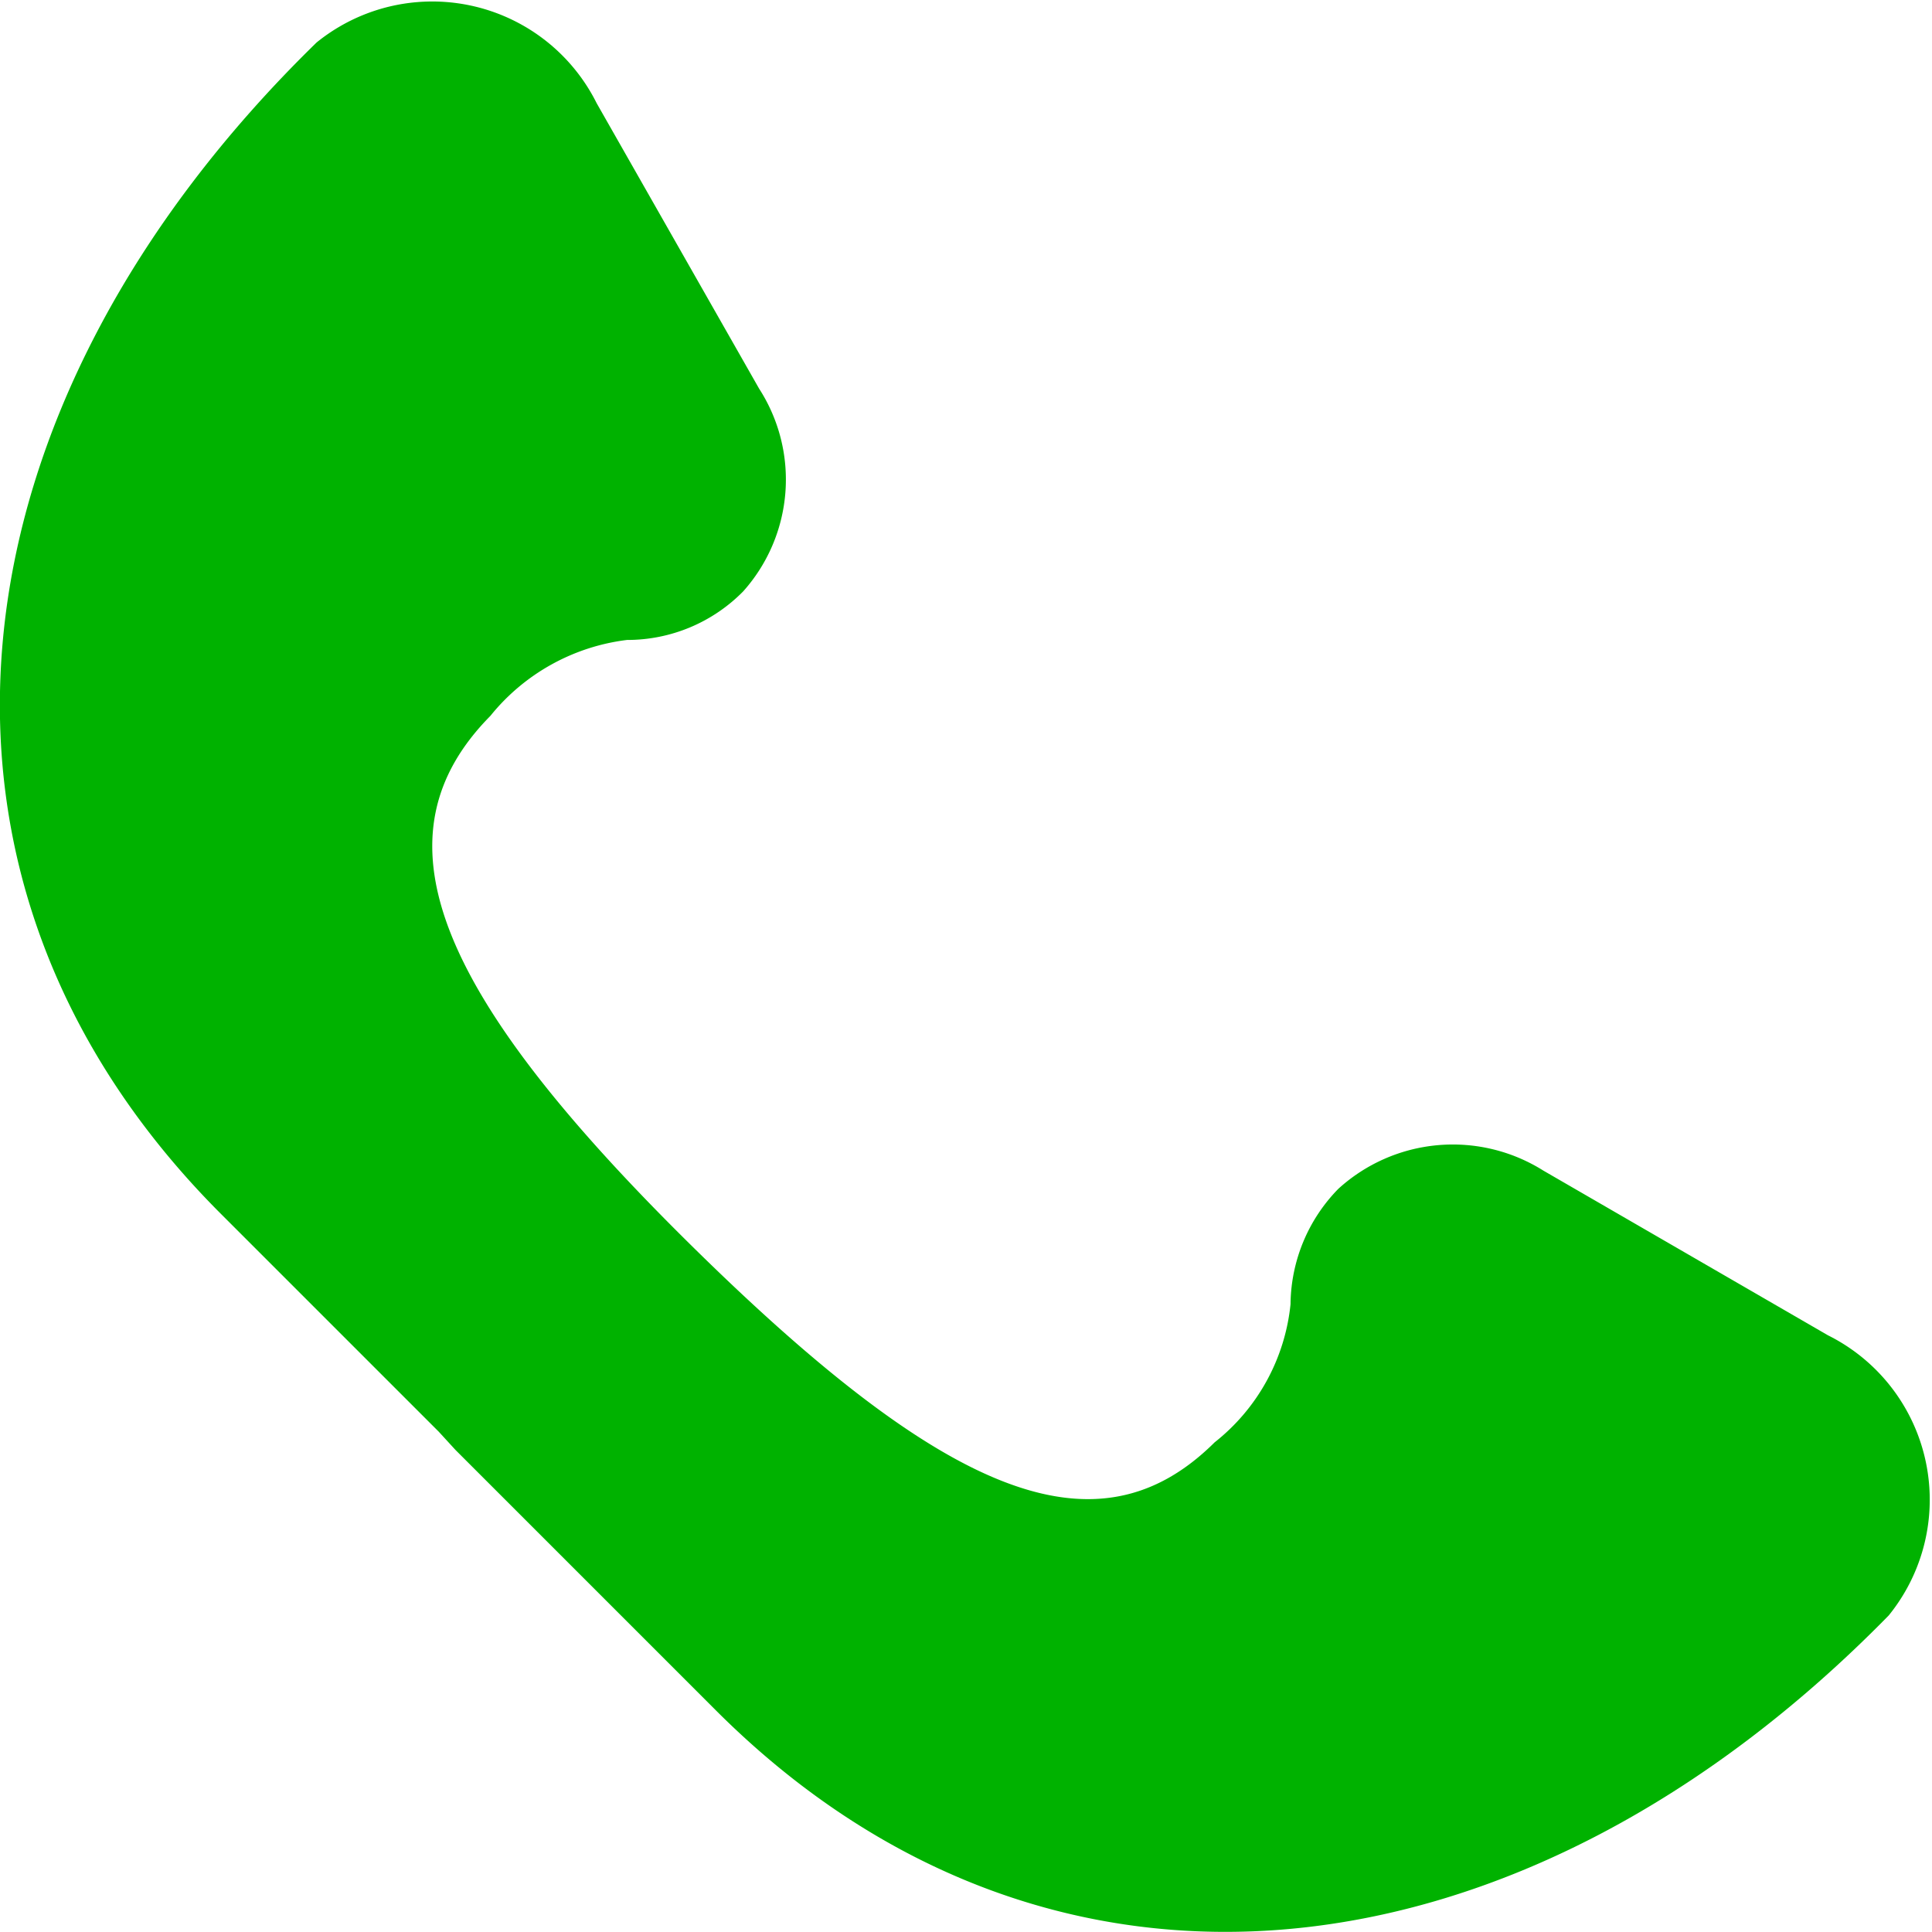
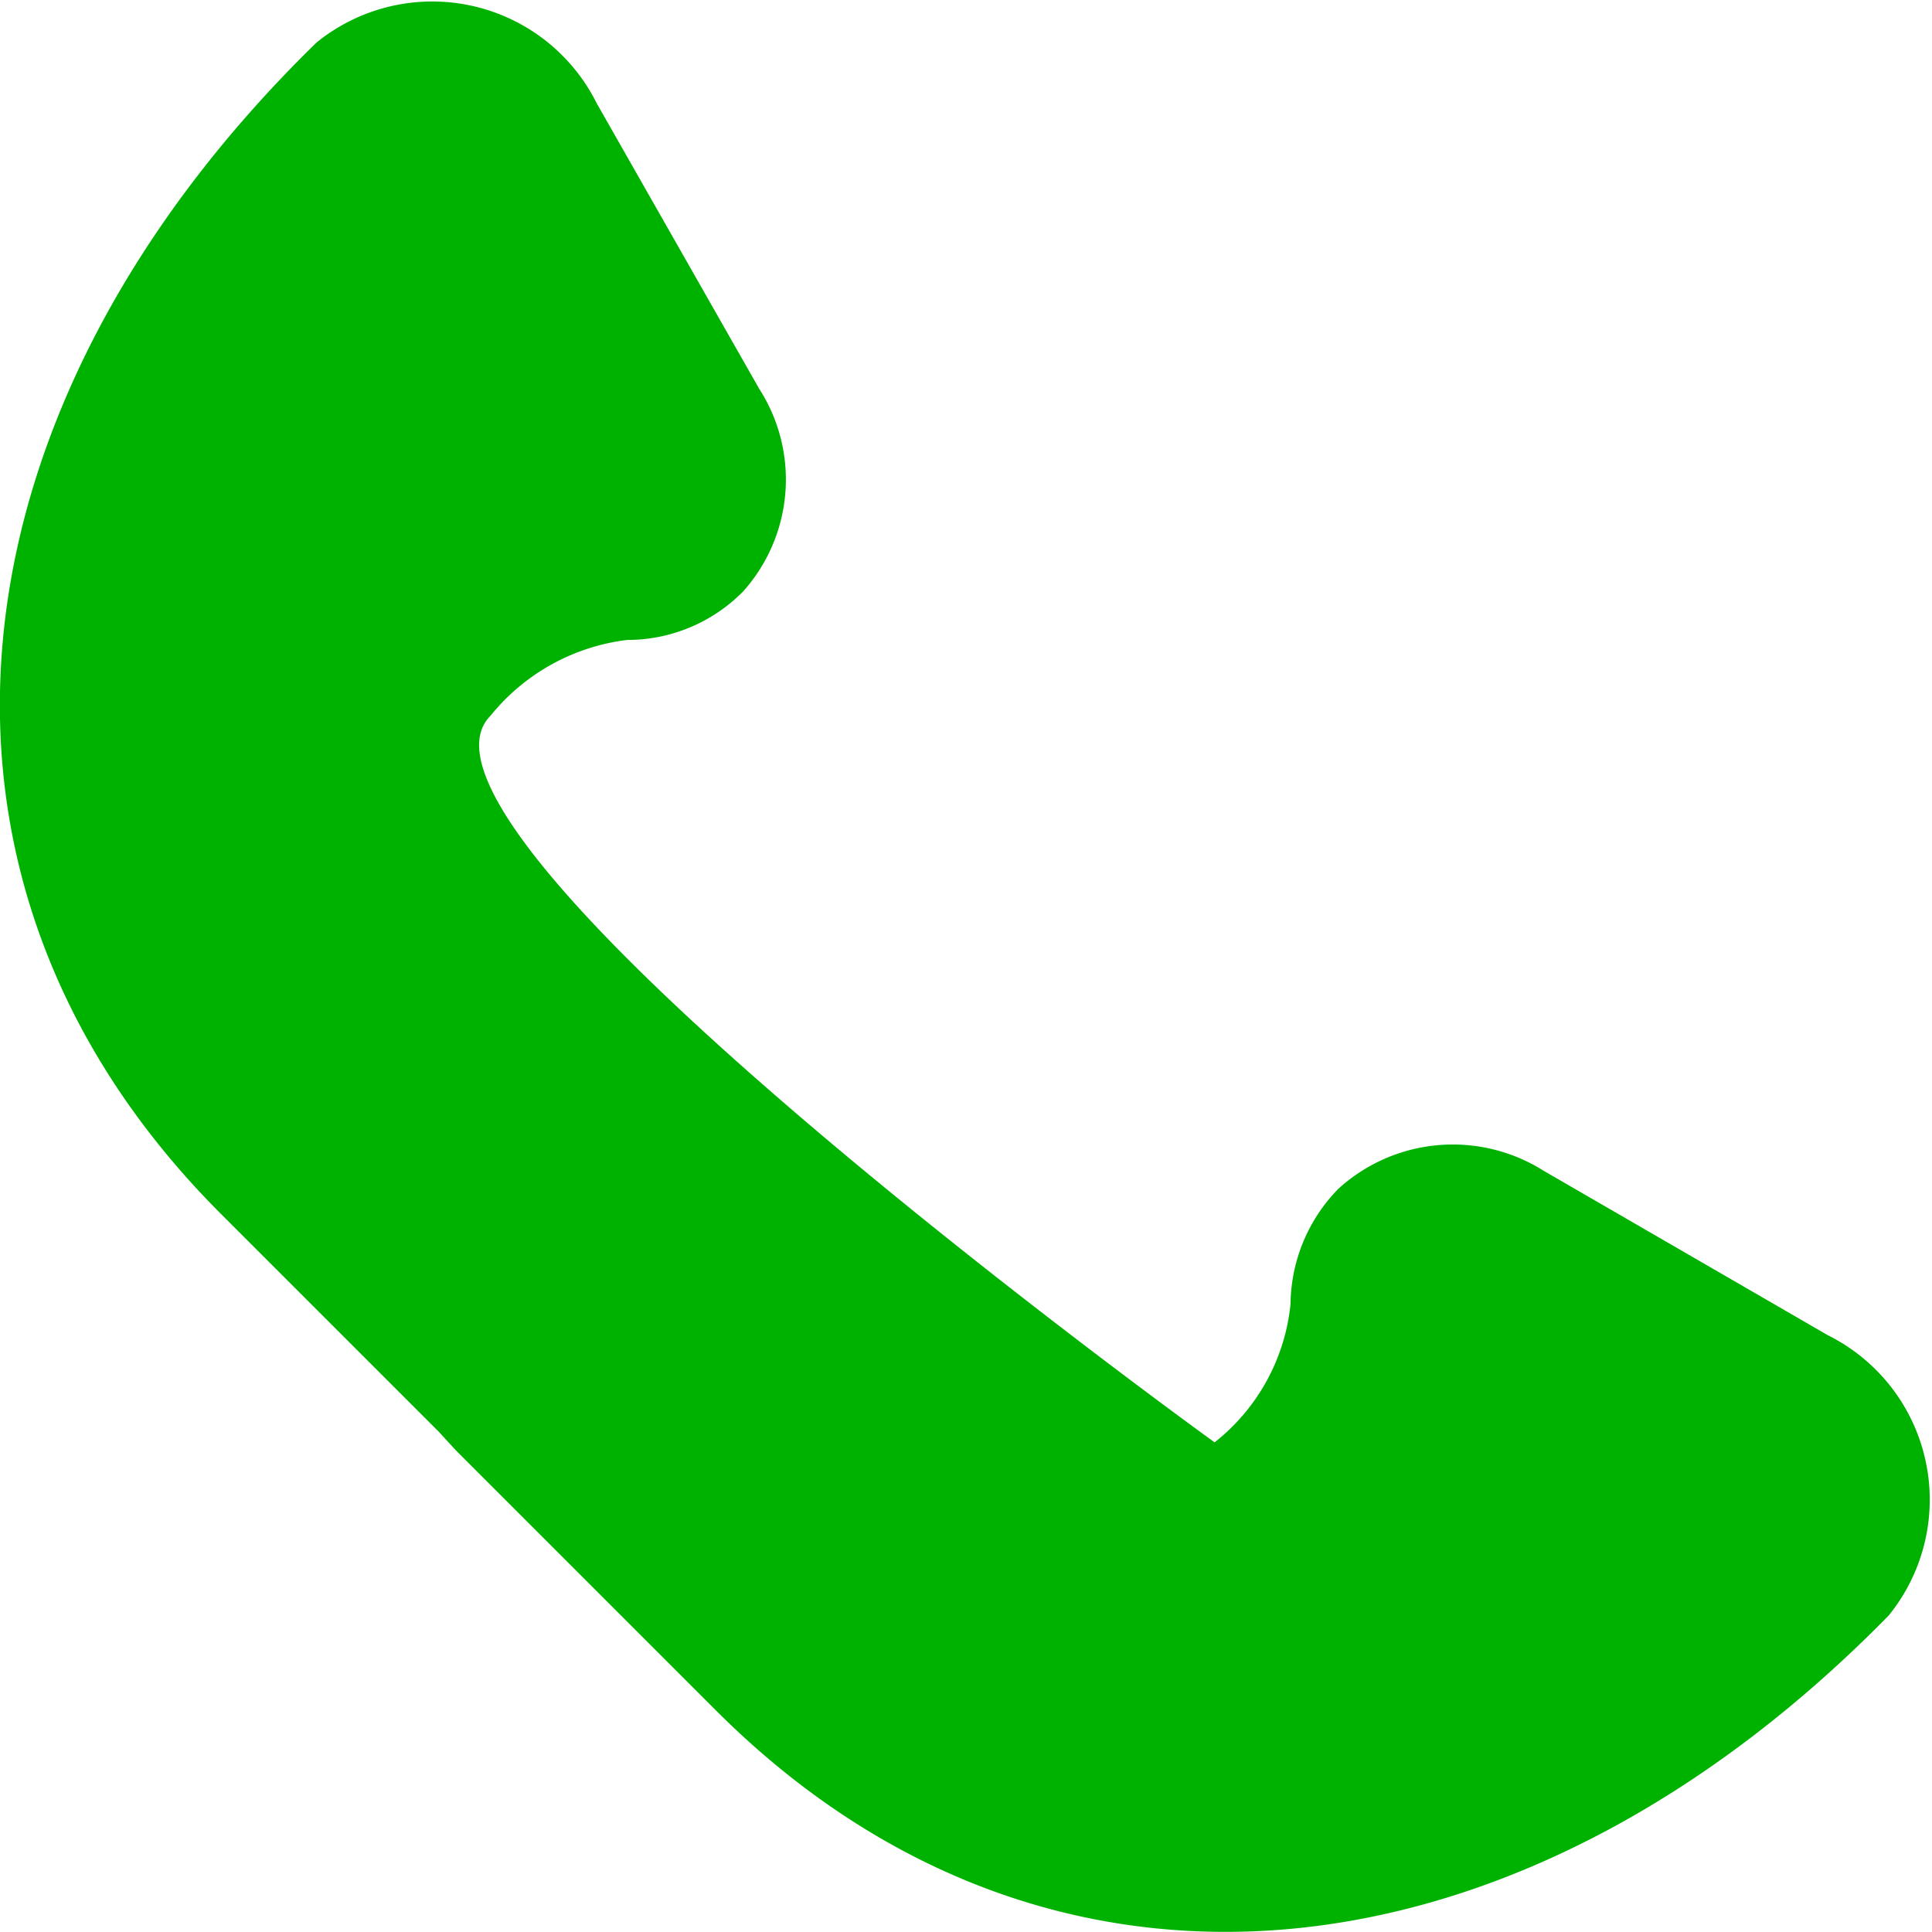
<svg xmlns="http://www.w3.org/2000/svg" viewBox="0 0 25.45 25.45">
  <defs>
    <style>.cls-1{fill:#00b200;}</style>
  </defs>
  <g id="Layer_2" data-name="Layer 2">
    <g id="Layer_1-2" data-name="Layer 1">
-       <path class="cls-1" d="M24.08,17.59l-3.75-2.17a2.24,2.24,0,0,0-2.7.24A2.2,2.2,0,0,0,17,17.18,2.66,2.66,0,0,1,16,19c-1.55,1.54-3.54.72-6.93-2.63S4.91,11,6.46,9.43a2.74,2.74,0,0,1,1.8-1,2.14,2.14,0,0,0,1.53-.64A2.21,2.21,0,0,0,10,5.12L7.86,1.36A2.42,2.42,0,0,0,4.17.56C-.75,5.36-1.51,11.58,2.92,16l2.86,2.86L6,19.1l.33.33.24.24,2.86,2.86c4.43,4.43,10.64,3.66,15.45-1.25A2.42,2.42,0,0,0,24.08,17.59Z" />
+       <path class="cls-1" d="M24.08,17.59l-3.75-2.17a2.24,2.24,0,0,0-2.7.24A2.2,2.2,0,0,0,17,17.18,2.66,2.66,0,0,1,16,19S4.91,11,6.46,9.43a2.74,2.74,0,0,1,1.8-1,2.14,2.14,0,0,0,1.53-.64A2.21,2.21,0,0,0,10,5.12L7.86,1.36A2.42,2.42,0,0,0,4.17.56C-.75,5.36-1.51,11.58,2.92,16l2.86,2.86L6,19.1l.33.33.24.24,2.86,2.86c4.43,4.43,10.64,3.66,15.45-1.25A2.42,2.42,0,0,0,24.08,17.59Z" />
    </g>
  </g>
</svg>